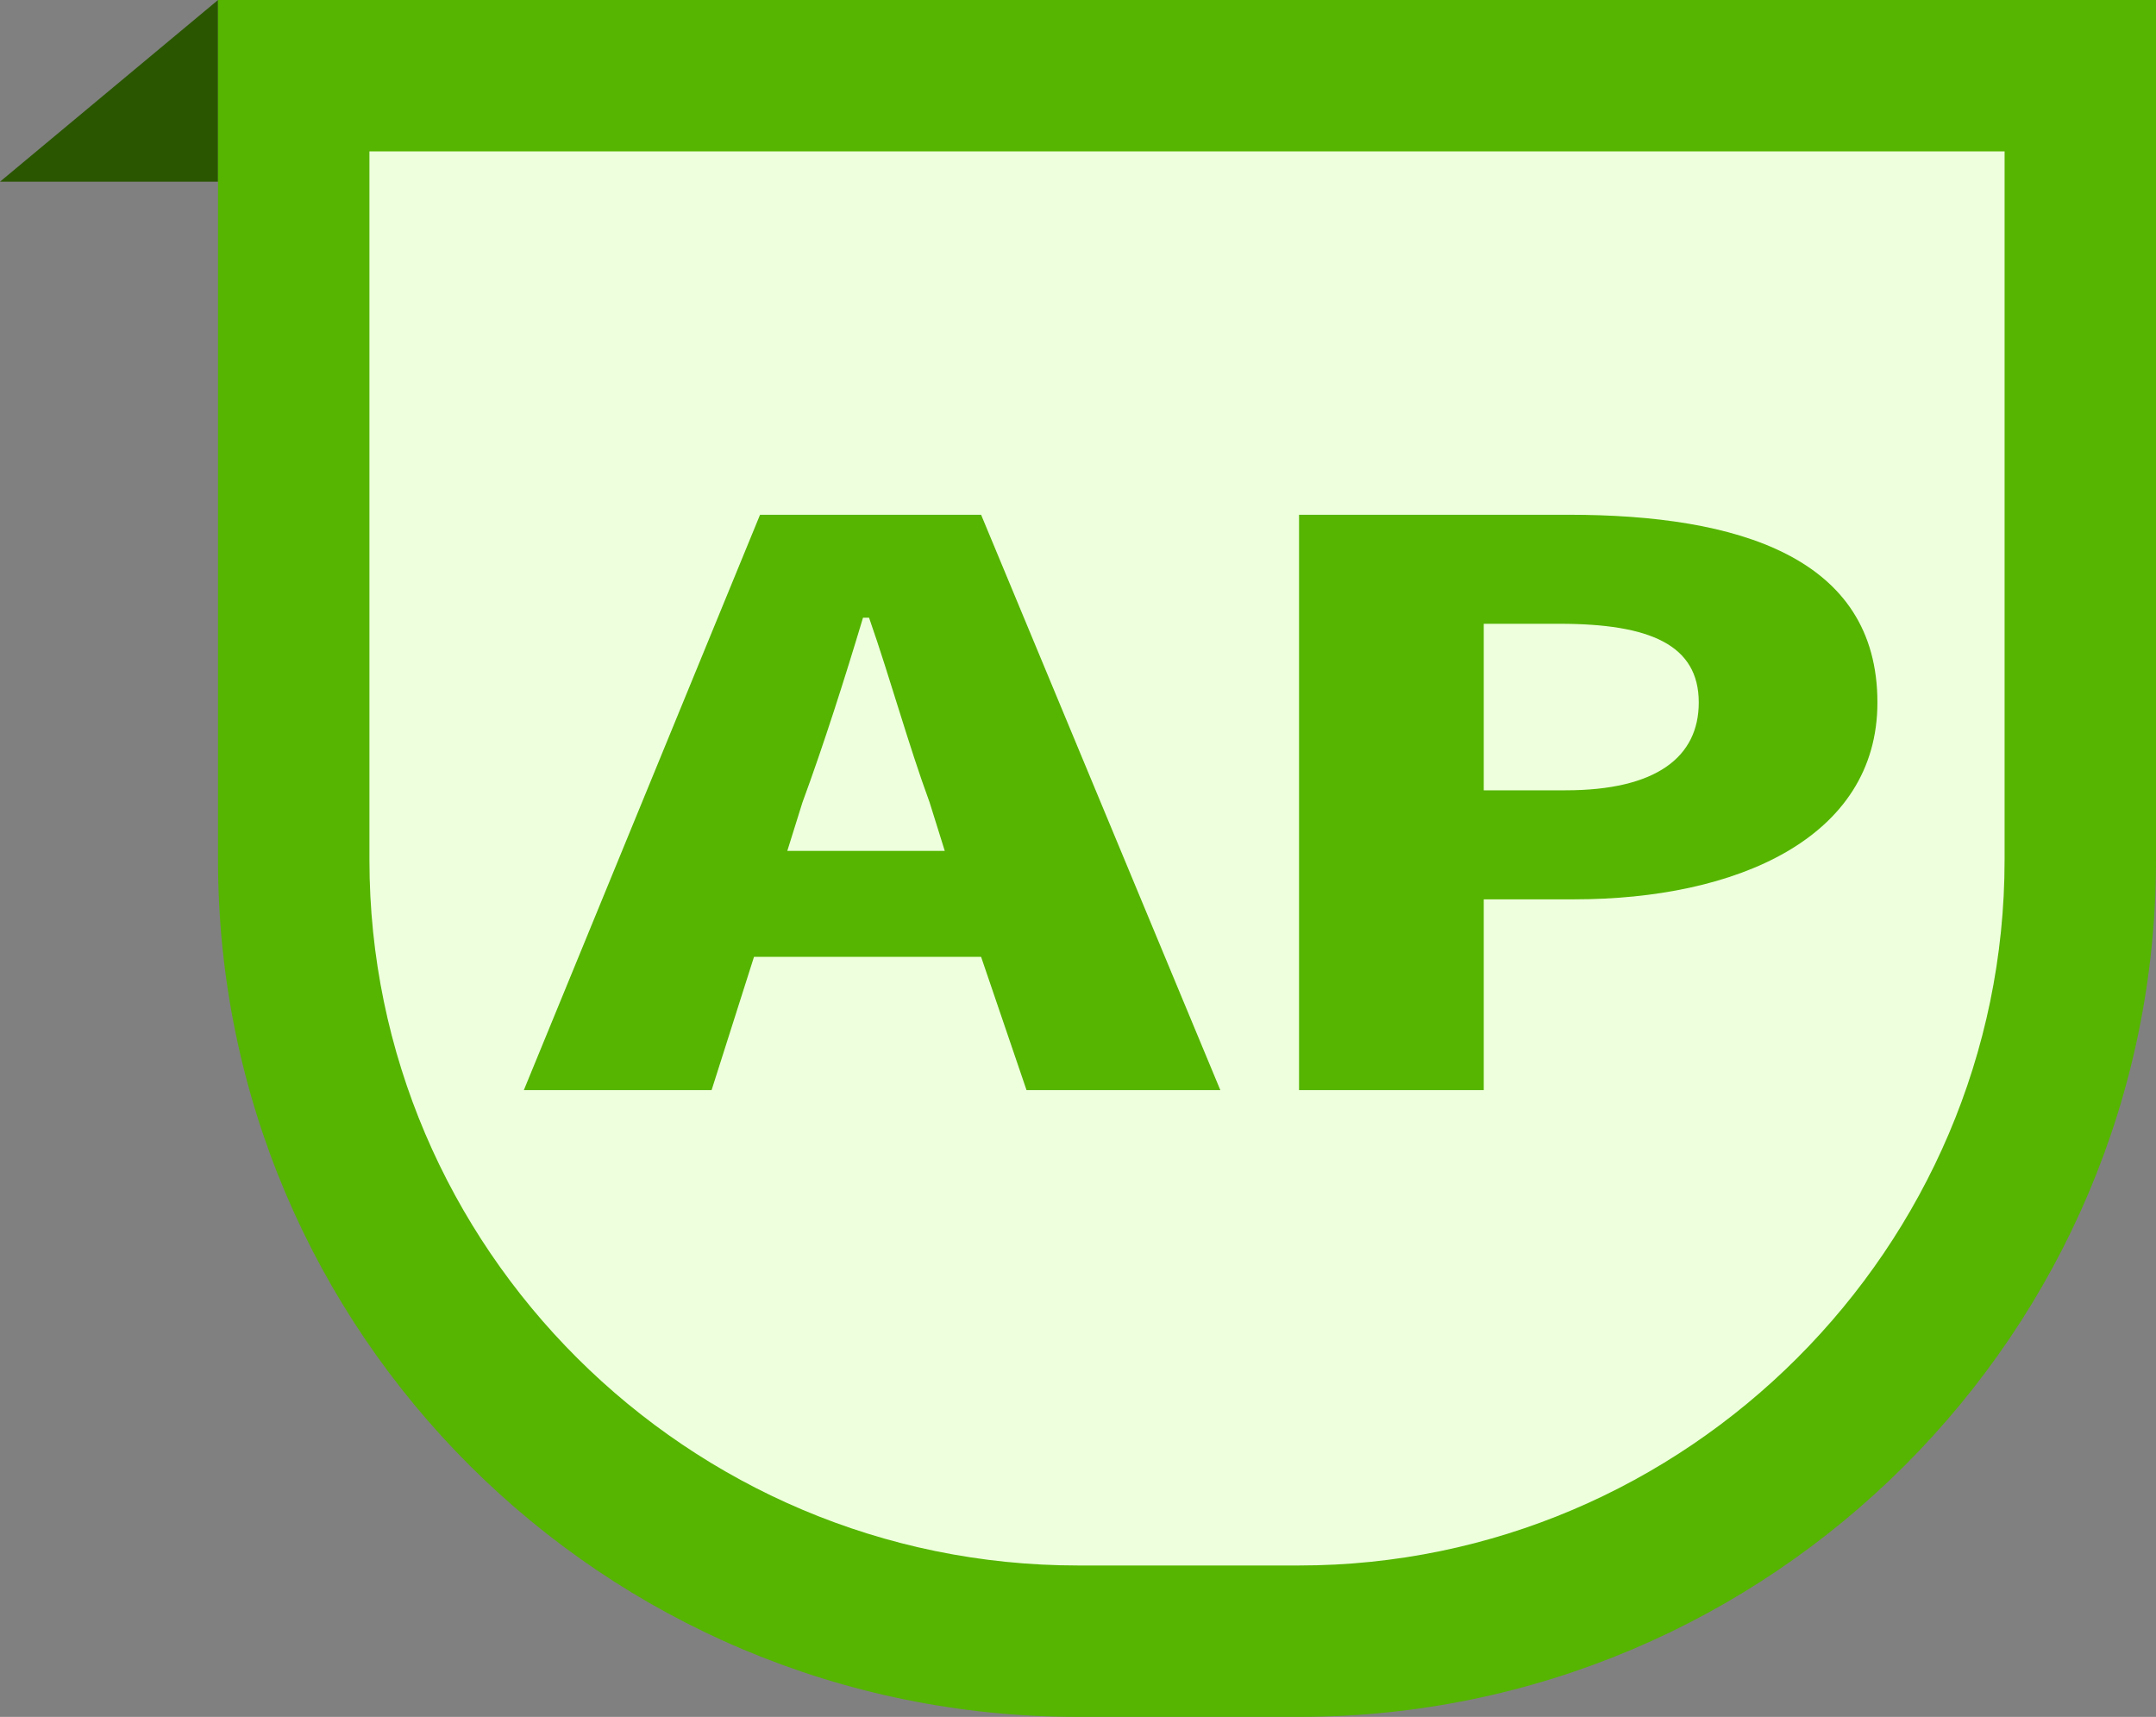
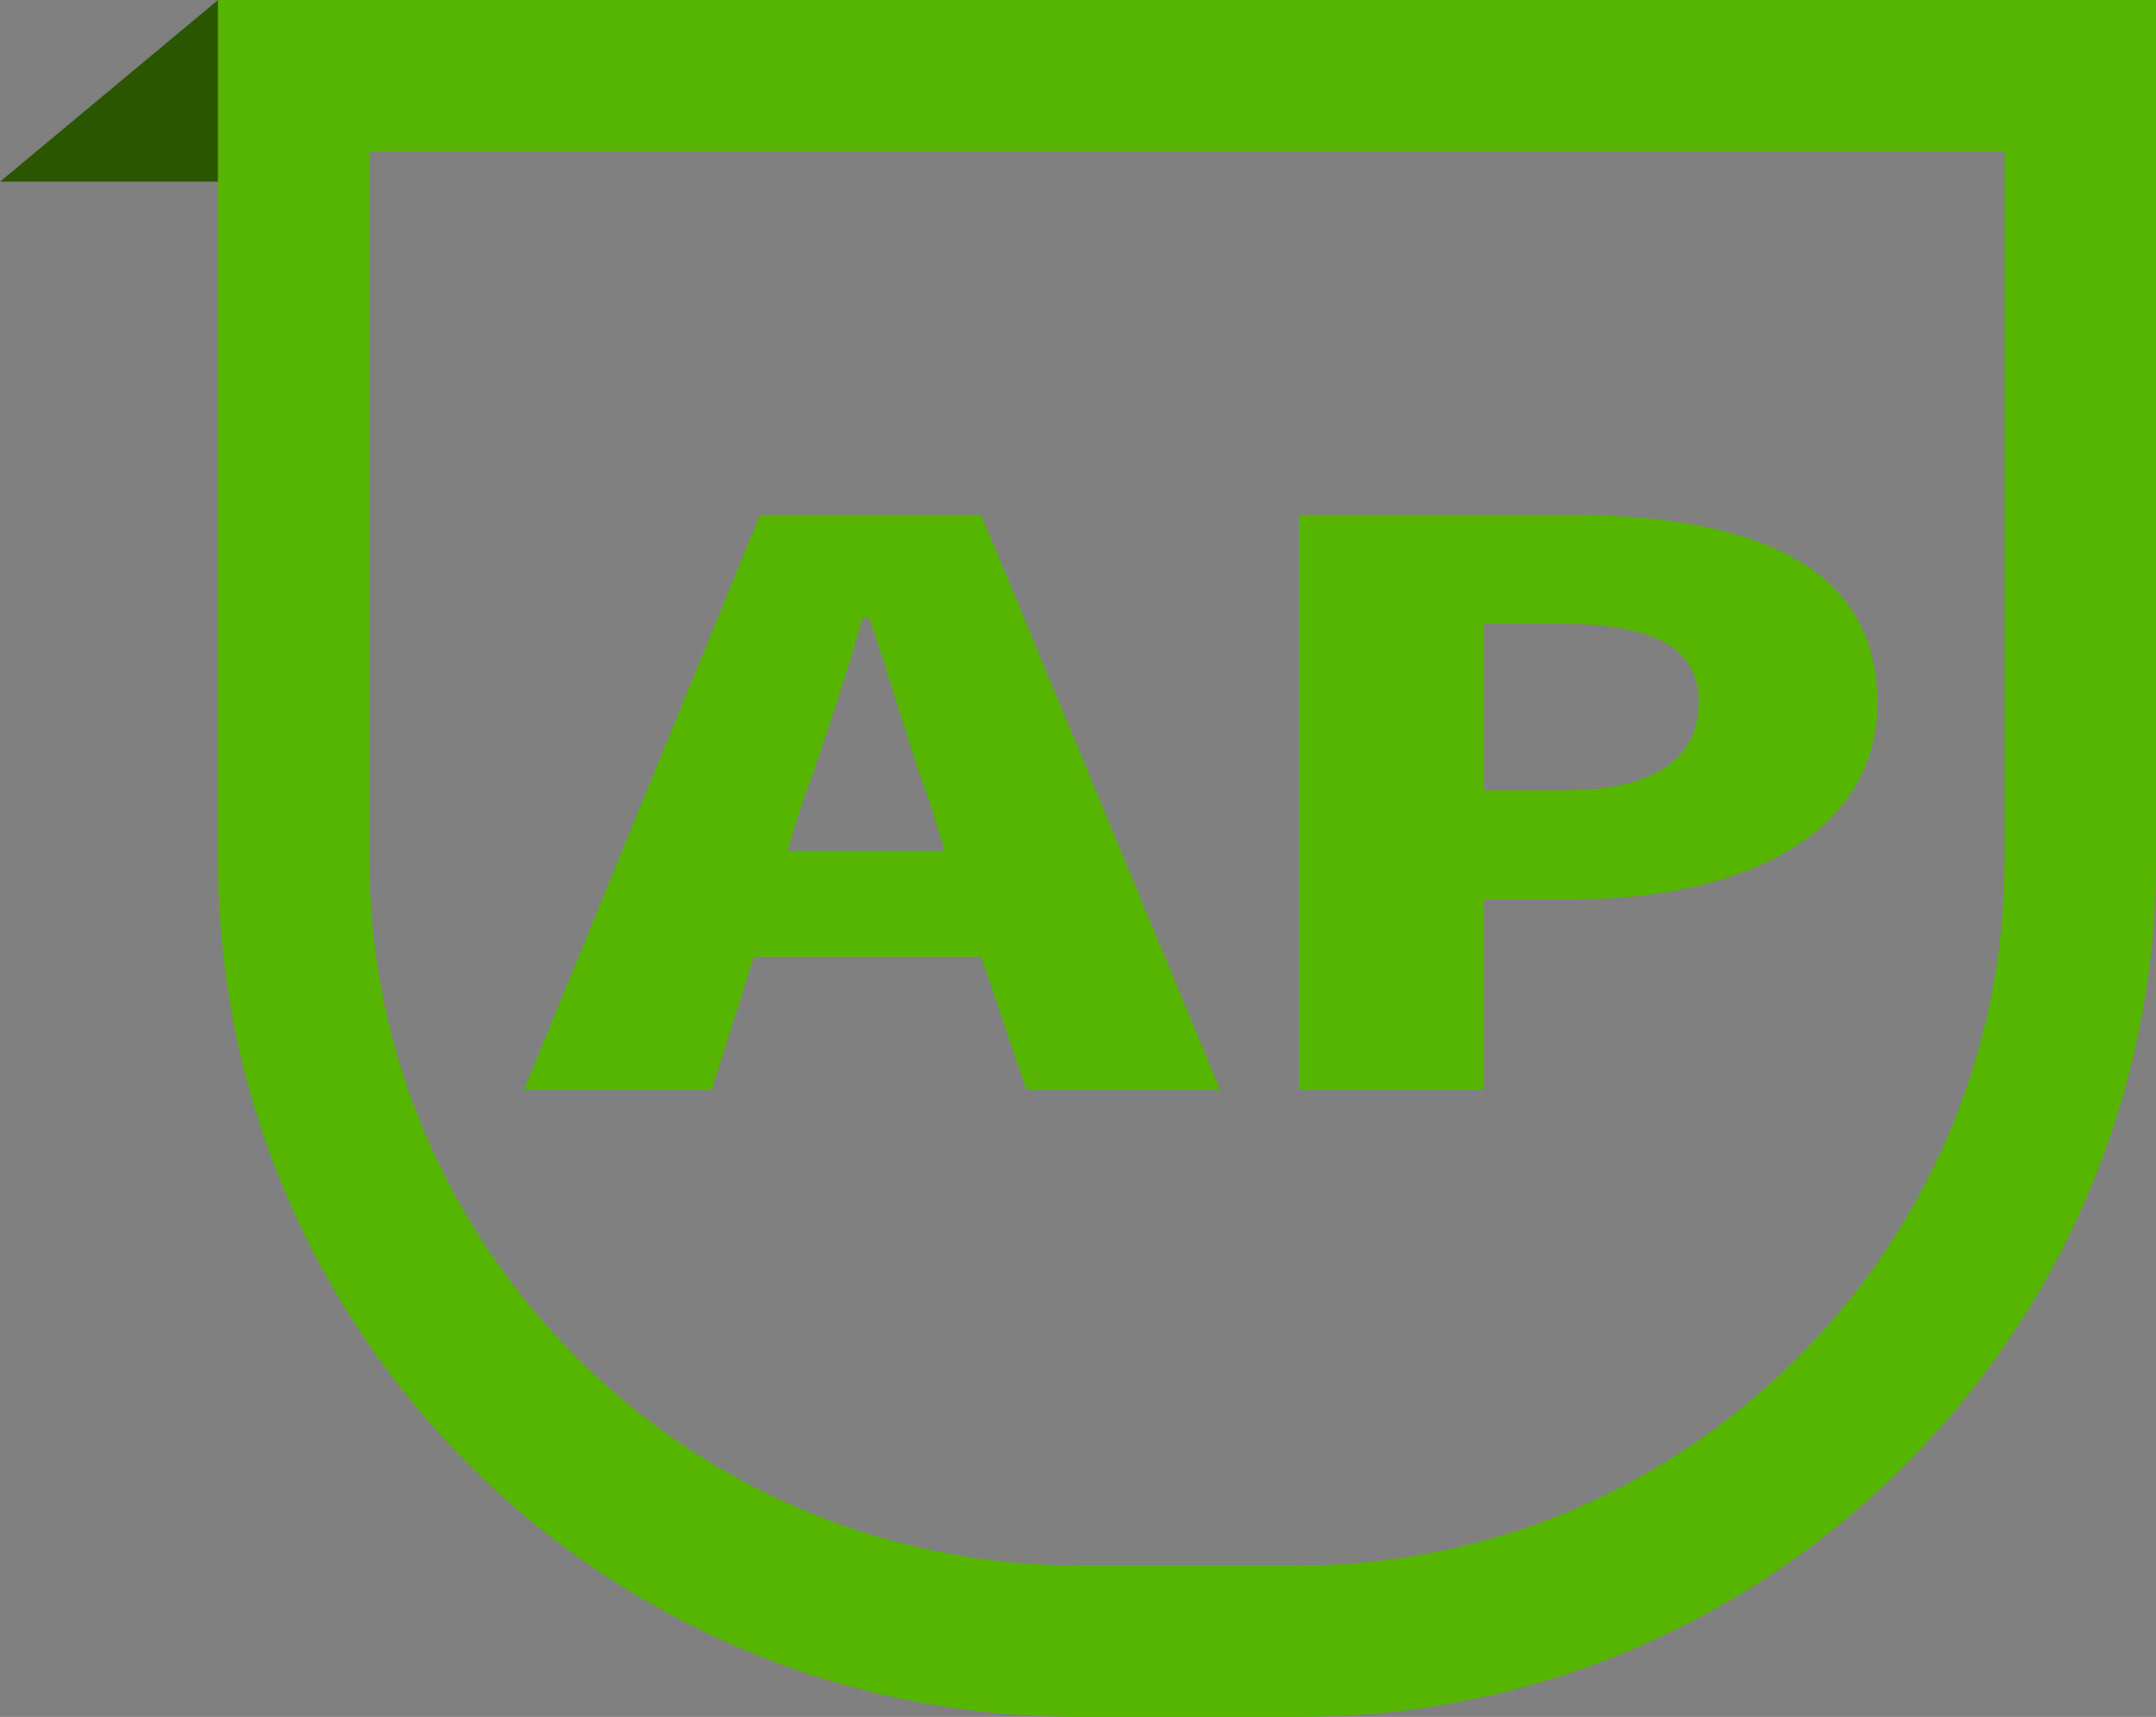
<svg xmlns="http://www.w3.org/2000/svg" version="1.1" id="レイヤー_1" x="0px" y="0px" viewBox="0 0 71.2 56.7" style="enable-background:new 0 0 71.2 56.7;" xml:space="preserve">
  <rect x="0" y="0" width="71.2" height="56.7" fill="#808080" stroke="none" />
  <style type="text/css">
	.st0{fill:#2A5600;}
	.st1{fill:#EDFFDC;}
	.st2{fill:#55B500;}
</style>
  <polygon class="st0" points="7.2,0 7.2,6 0,6 " />
  <g>
-     <path class="st1" d="M35.6,54.2c-14.3,0-25.9-11.6-25.9-25.8V2.5h59v25.9c0,14.2-11.6,25.8-25.8,25.8   C42.9,54.2,35.6,54.2,35.6,54.2z" />
    <g>
      <path class="st2" d="M66.2,5v23.4c0,12.8-10.5,23.3-23.3,23.3h-7.3c-12.9,0-23.4-10.5-23.4-23.3V5H66.2 M71.2,0h-64v28.4    c0,15.6,12.7,28.3,28.4,28.3h7.3c15.6,0,28.3-12.7,28.3-28.3V0L71.2,0z" />
    </g>
  </g>
  <g>
    <g>
      <path class="st2" d="M32.4,31.6h-7.5L23.5,36h-6.2l7.8-19h7.3l7.9,19h-6.4L32.4,31.6z M31.2,28.1l-0.5-1.6c-0.7-1.9-1.3-4.1-2-6.1    h-0.2c-0.6,2-1.3,4.2-2,6.1L26,28.1H31.2z" />
    </g>
    <g>
      <path class="st2" d="M42.9,17h8.9c5.6,0,10.2,1.4,10.2,6.2c0,4.5-4.7,6.5-10,6.5h-3V36h-6.1C42.9,36,42.9,17,42.9,17z M51.7,26.1    c3,0,4.4-1.1,4.4-2.9c0-1.9-1.6-2.6-4.6-2.6H49v5.5H51.7z" />
    </g>
  </g>
</svg>